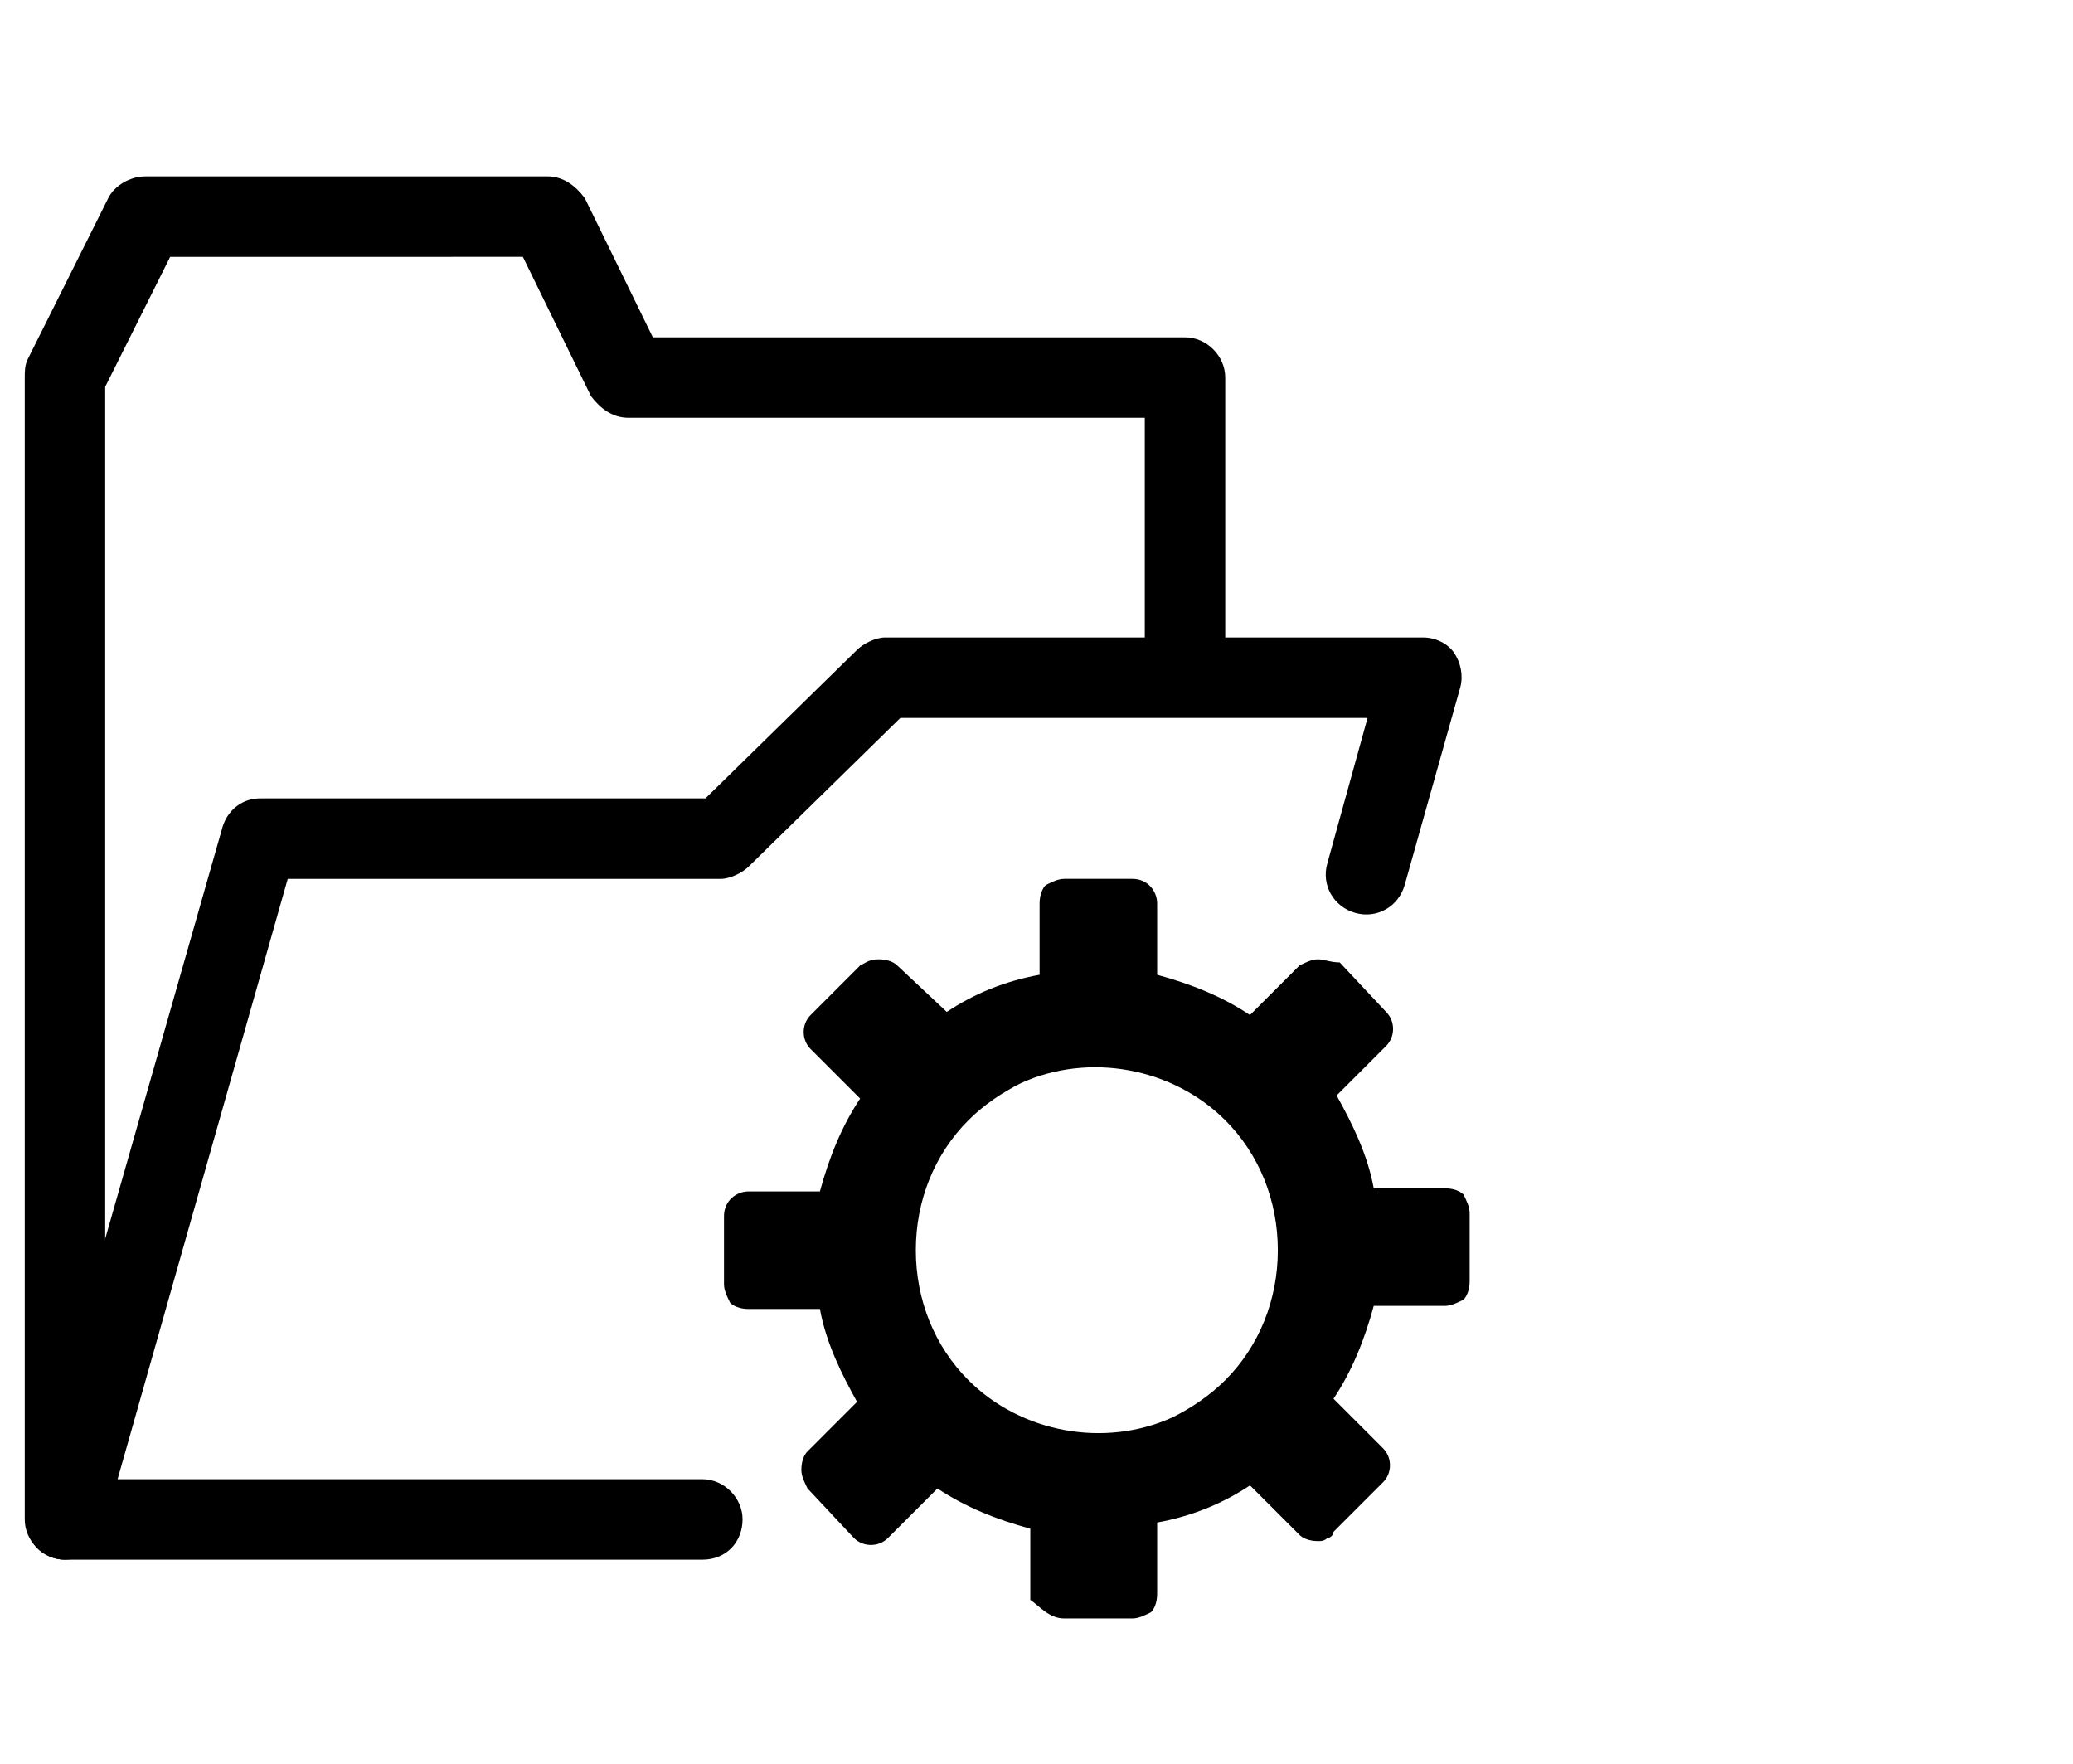
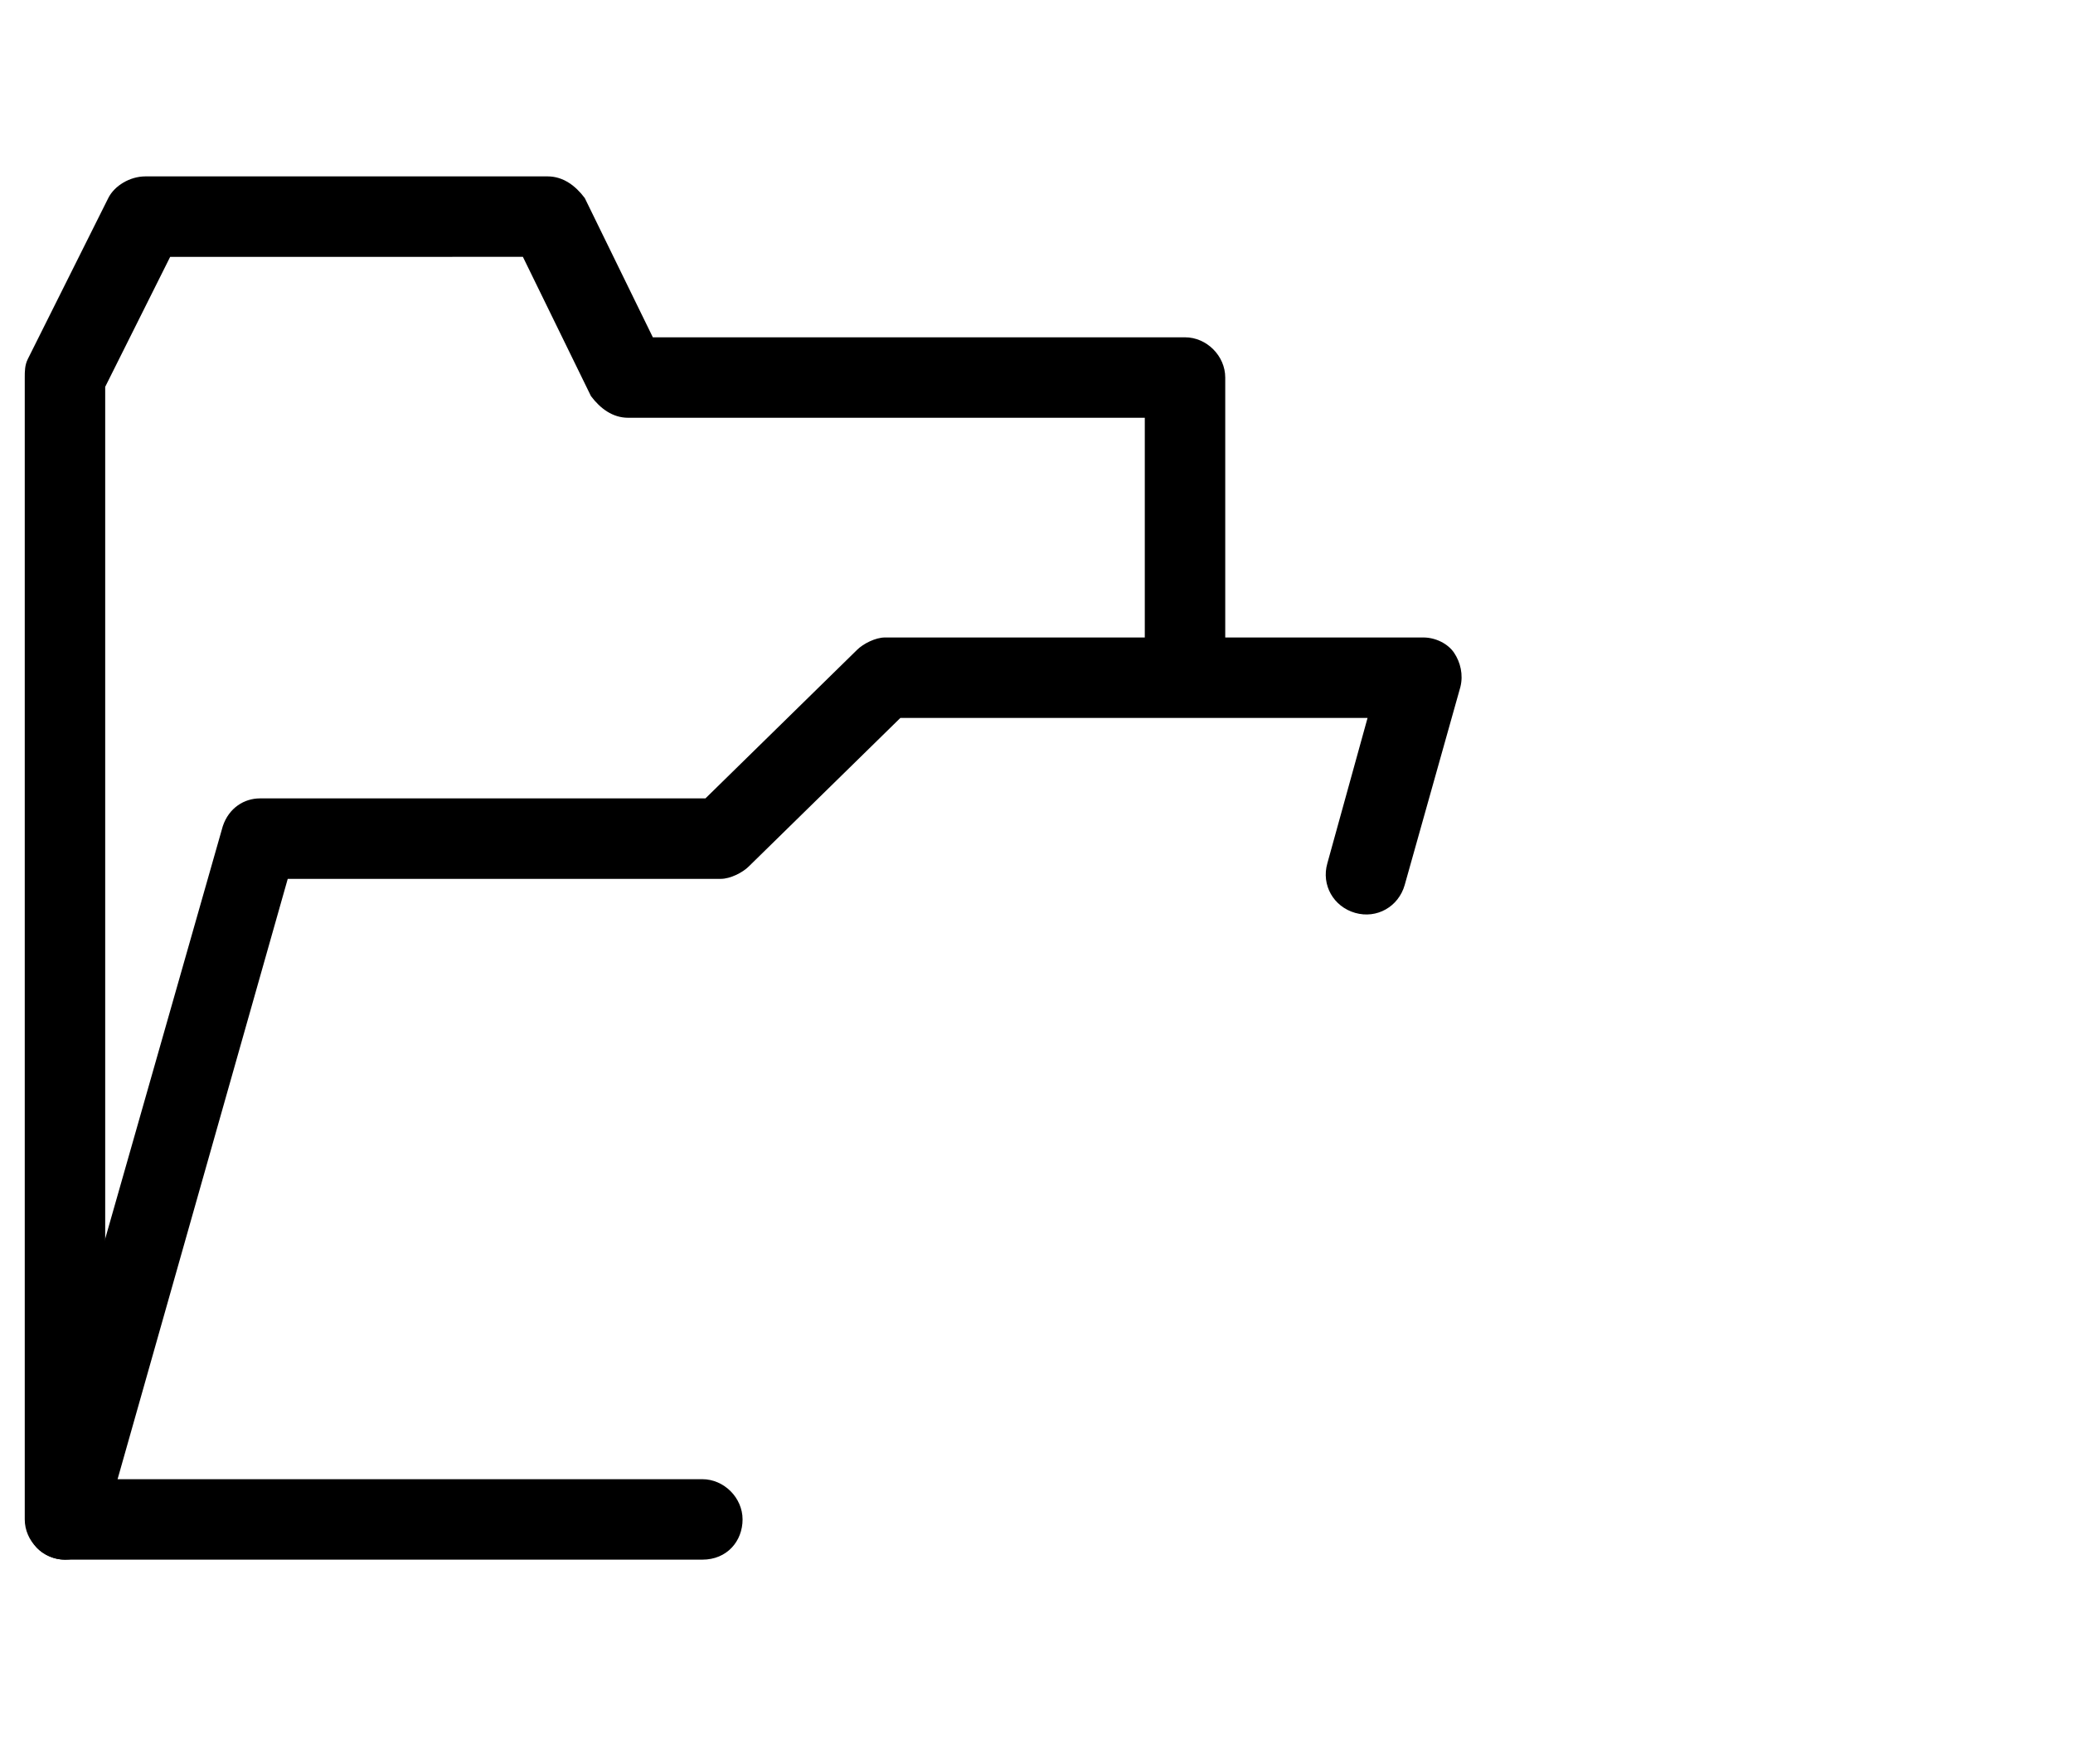
<svg xmlns="http://www.w3.org/2000/svg" version="1.1" id="Layer_1" x="0px" y="0px" viewBox="0 0 67 57" style="enable-background:new 0 0 67 57;" xml:space="preserve">
  <path d="M2.1,50.4c-0.7,0-1.3-0.6-1.3-1.3V12.2c0-0.2,0-0.4,0.1-0.6l2.6-5.2C3.7,6,4.2,5.7,4.7,5.7h13c0.5,0,0.9,0.3,1.2,0.7  l2.2,4.5h17.2c0.7,0,1.3,0.6,1.3,1.3v9c0,0.7-0.6,1.3-1.3,1.3c-0.7,0-1.3-0.6-1.3-1.3v-7.7H20.3c-0.5,0-0.9-0.3-1.2-0.7l-2.2-4.5  H5.5l-2.1,4.2v36.6C3.4,49.8,2.8,50.4,2.1,50.4" />
  <path d="M22.7,50.4H2.1c-0.4,0-0.8-0.2-1-0.5c-0.2-0.3-0.3-0.7-0.2-1.1l6.3-22.1c0.2-0.6,0.7-0.9,1.2-0.9h14.4l4.9-4.8  c0.2-0.2,0.6-0.4,0.9-0.4H46c0.4,0,0.8,0.2,1,0.5c0.2,0.3,0.3,0.7,0.2,1.1l-1.8,6.4c-0.2,0.7-0.9,1.1-1.6,0.9  c-0.7-0.2-1.1-0.9-0.9-1.6l1.3-4.7H29.1l-4.9,4.8c-0.2,0.2-0.6,0.4-0.9,0.4h-14L3.8,47.8h18.9c0.7,0,1.3,0.6,1.3,1.3  C24,49.8,23.5,50.4,22.7,50.4" />
-   <path d="M34.4,52.3l2.2,0c0.2,0,0.4-0.1,0.6-0.2c0.1-0.1,0.2-0.3,0.2-0.6l0-2.3c1.1-0.2,2.1-0.6,3-1.2l1.6,1.6  c0.1,0.1,0.3,0.2,0.6,0.2c0.1,0,0.2,0,0.3-0.1c0.1,0,0.2-0.1,0.2-0.2l1.6-1.6c0.3-0.3,0.3-0.8,0-1.1l-1.6-1.6c0.6-0.9,1-1.9,1.3-3  l2.3,0c0.2,0,0.4-0.1,0.6-0.2c0.1-0.1,0.2-0.3,0.2-0.6l0-2.2c0-0.2-0.1-0.4-0.2-0.6c-0.1-0.1-0.3-0.2-0.6-0.2l-2.3,0  c-0.2-1.1-0.7-2.1-1.2-3l1.6-1.6c0.3-0.3,0.3-0.8,0-1.1l-1.5-1.6C43,31.1,42.8,31,42.6,31c-0.2,0-0.4,0.1-0.6,0.2l-1.6,1.6  c-0.9-0.6-1.9-1-3-1.3l0-2.3c0-0.4-0.3-0.8-0.8-0.8l-2.2,0c-0.2,0-0.4,0.1-0.6,0.2c-0.1,0.1-0.2,0.3-0.2,0.6l0,2.3  c-1.1,0.2-2.1,0.6-3,1.2L29,31.2c-0.1-0.1-0.3-0.2-0.6-0.2s-0.4,0.1-0.6,0.2l-1.6,1.6c-0.3,0.3-0.3,0.8,0,1.1l1.6,1.6  c-0.6,0.9-1,1.9-1.3,3l-2.3,0c-0.4,0-0.8,0.3-0.8,0.8l0,2.2c0,0.2,0.1,0.4,0.2,0.6c0.1,0.1,0.3,0.2,0.6,0.2l2.3,0  c0.2,1.1,0.7,2.1,1.2,3l-1.6,1.6c-0.1,0.1-0.2,0.3-0.2,0.6c0,0.2,0.1,0.4,0.2,0.6l1.5,1.6c0.3,0.3,0.8,0.3,1.1,0l1.6-1.6  c0.9,0.6,1.9,1,3,1.3l0,2.3C33.6,51.9,33.9,52.3,34.4,52.3 M29.6,40.4c0-1.6,0.6-3.1,1.7-4.2c0.5-0.5,1.1-0.9,1.7-1.2  c2.2-1,4.9-0.5,6.6,1.2c1.1,1.1,1.7,2.6,1.7,4.2c0,1.6-0.6,3.1-1.7,4.2c-0.5,0.5-1.1,0.9-1.7,1.2c-2.2,1-4.9,0.5-6.6-1.2  C30.2,43.5,29.6,42,29.6,40.4" />
</svg>